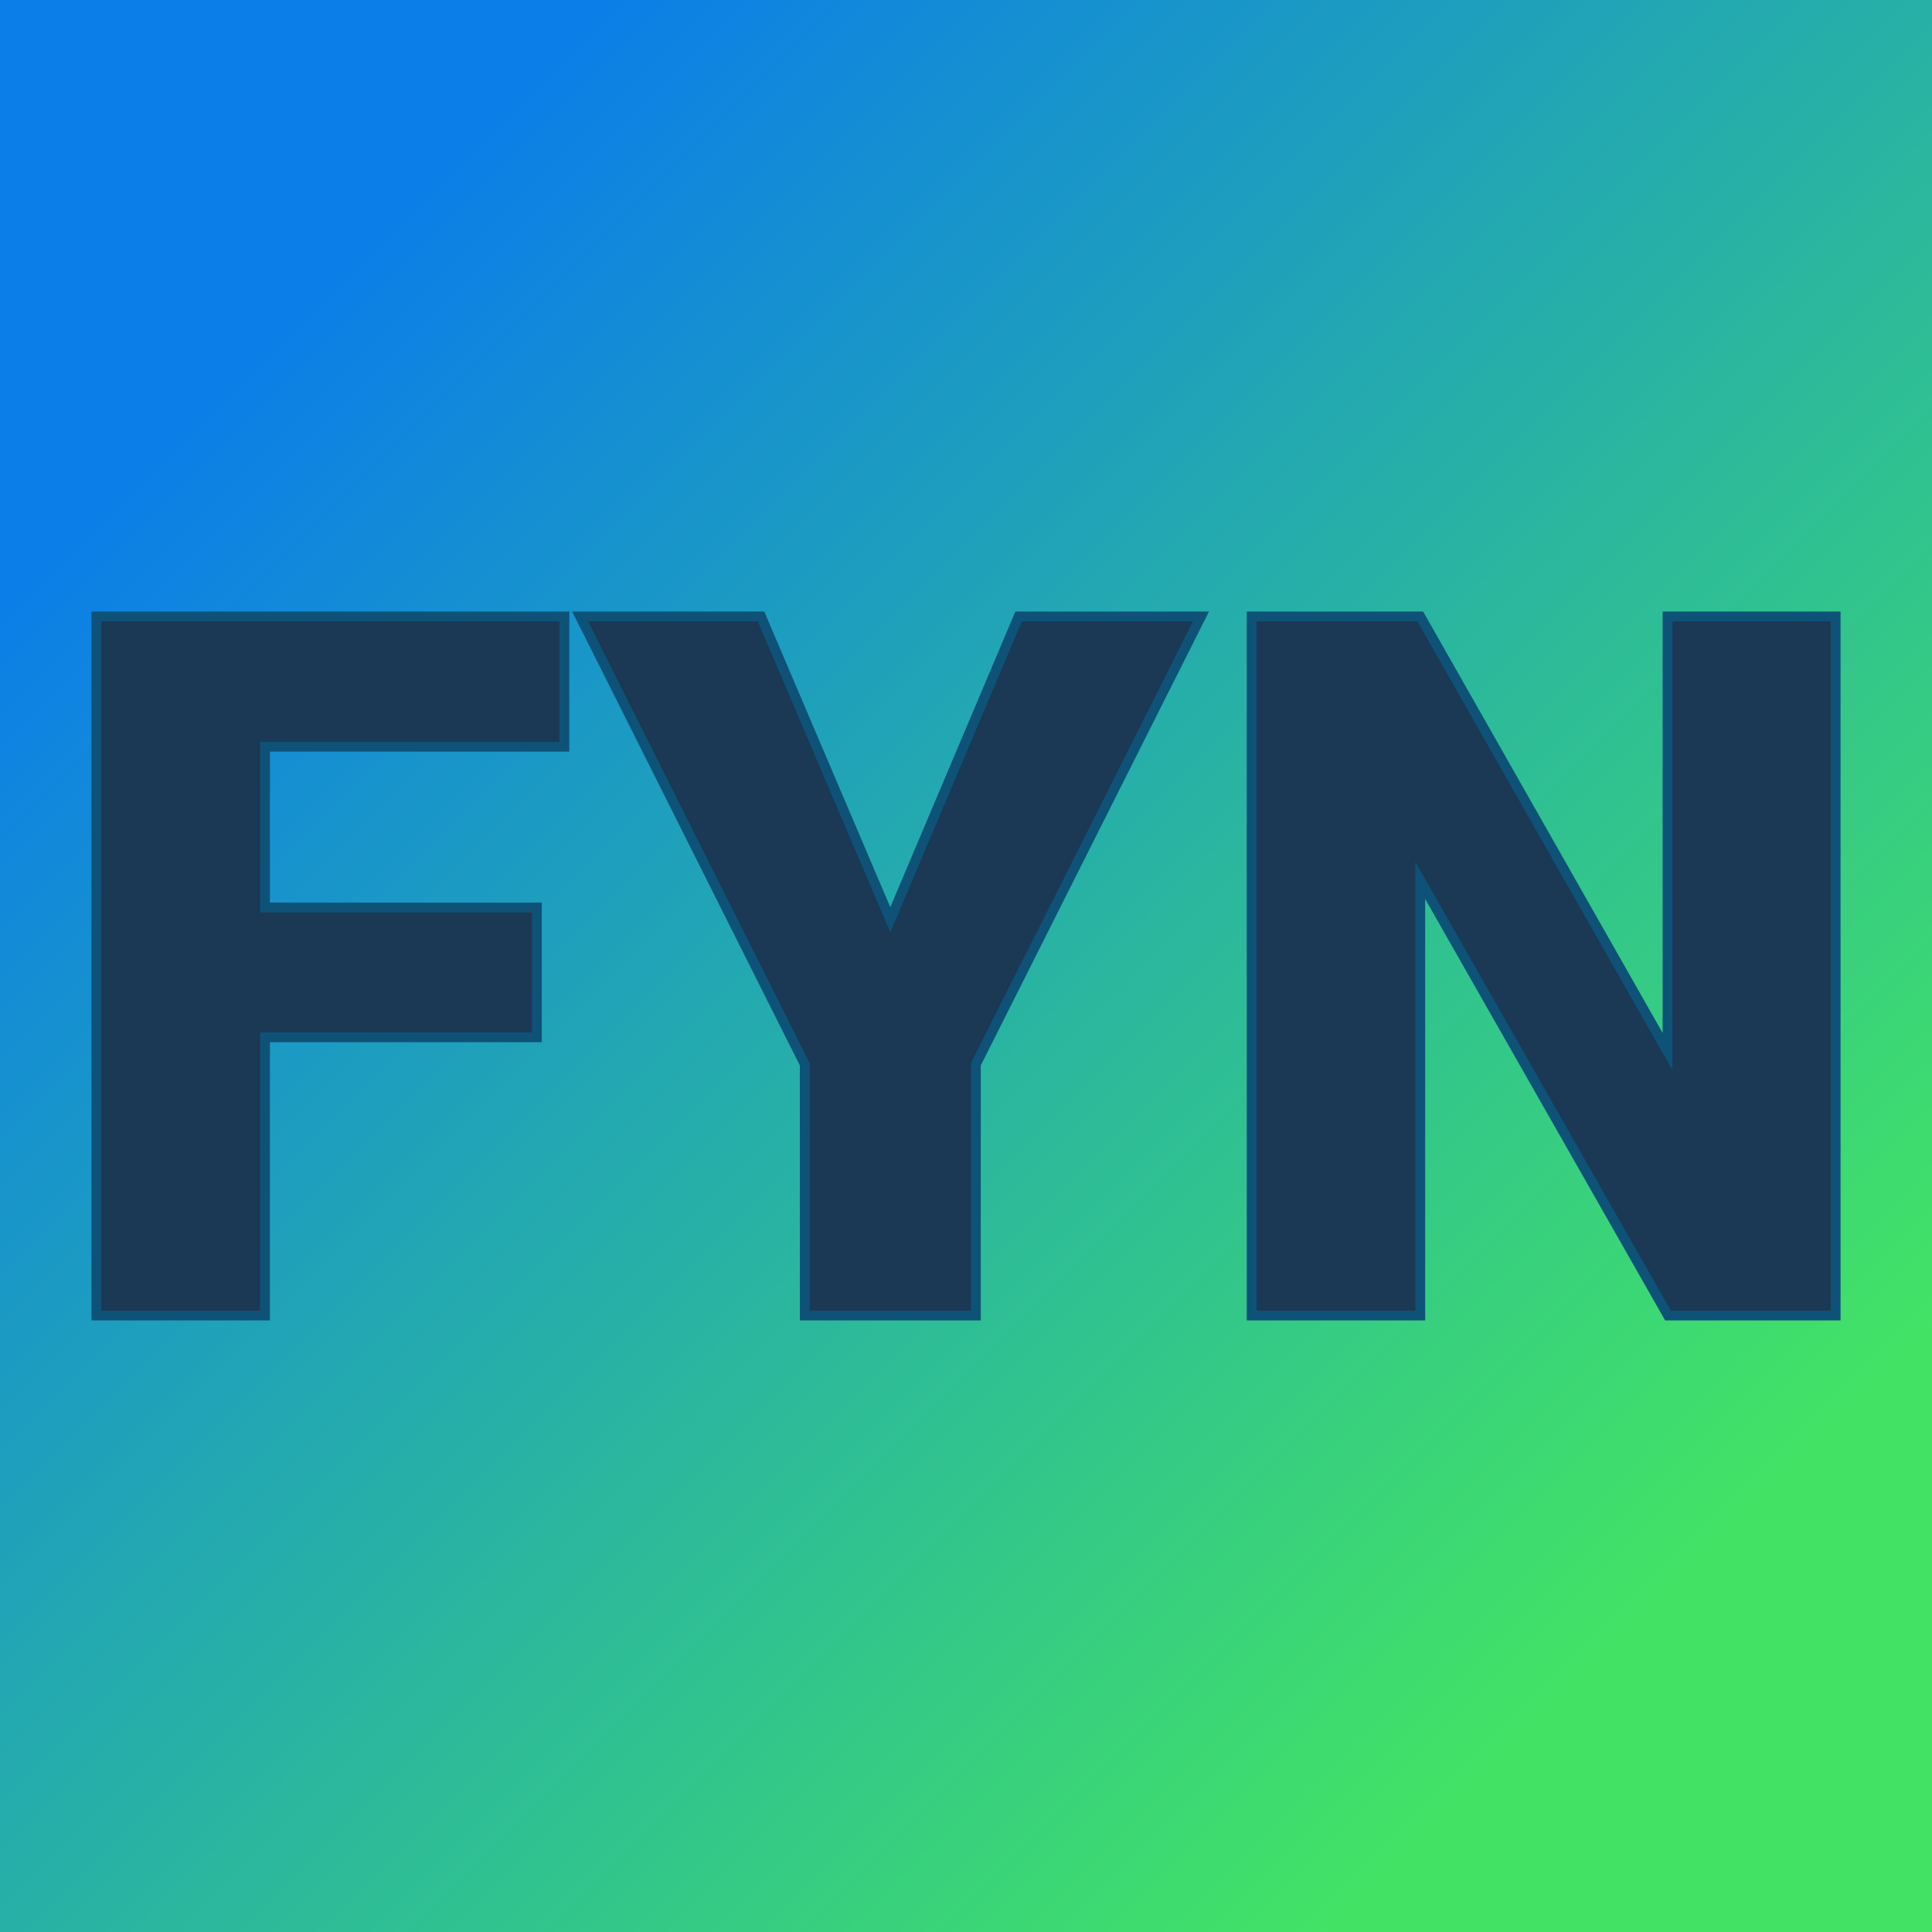
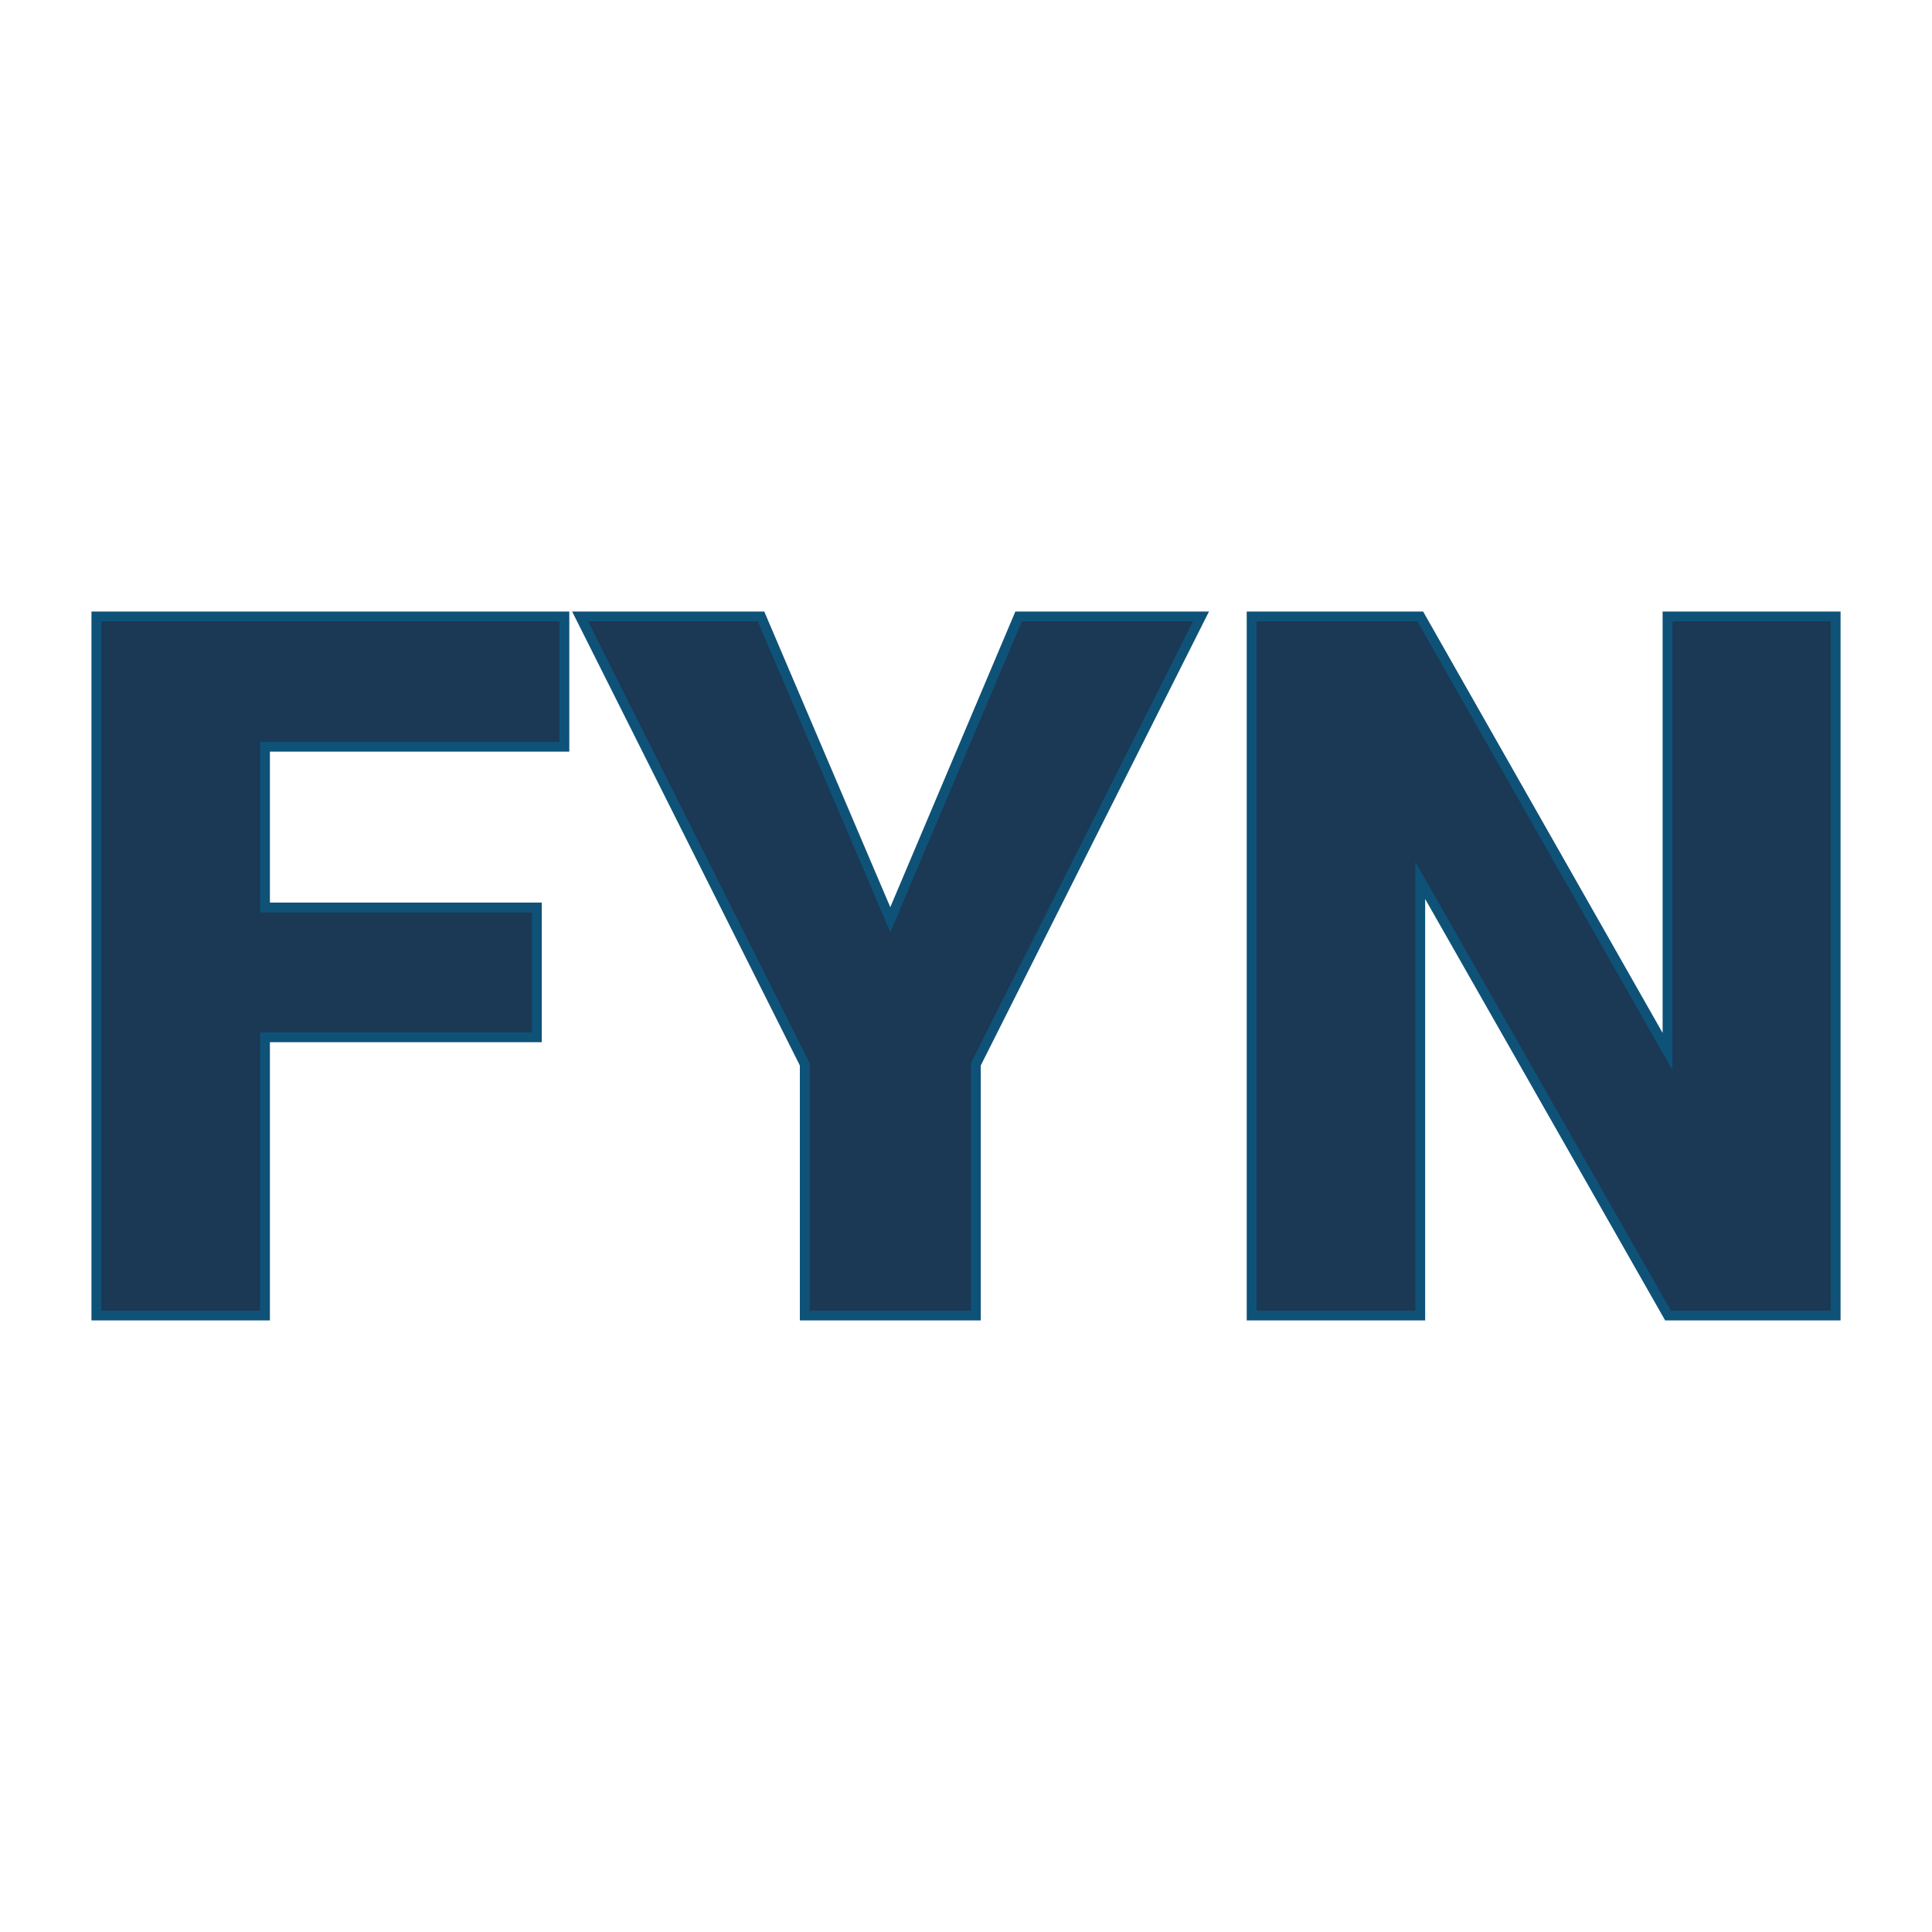
<svg xmlns="http://www.w3.org/2000/svg" version="1.1" viewBox="0 0 200 200">
-   <rect width="200" height="200" fill="url('#gradient')" />
  <defs>
    <linearGradient id="gradient" gradientTransform="rotate(45 0.5 0.5)">
      <stop offset="0%" stop-color="#0c7ee8" />
      <stop offset="100%" stop-color="#42e365" />
    </linearGradient>
  </defs>
  <g>
    <g fill="#1b3855" transform="matrix(5.089,0,0,5.089,4.532,136.181)" stroke="#0e5278" stroke-width="0.2">
      <path d="M10.03-8.30L10.03-5.66L4.50-5.66L4.50 0L1.07 0L1.07-14.22L10.59-14.22L10.59-11.57L4.50-11.57L4.50-8.30L10.03-8.30ZM14.59-14.22L17.22-8.05L19.83-14.22L23.54-14.22L18.96-5.11L18.96 0L15.48 0L15.48-5.11L10.91-14.22L14.59-14.22ZM36.45-14.22L36.45 0L33.04 0L28.00-8.85L28.00 0L24.57 0L24.57-14.22L28.00-14.22L33.03-5.37L33.03-14.22L36.45-14.22Z" />
    </g>
  </g>
</svg>